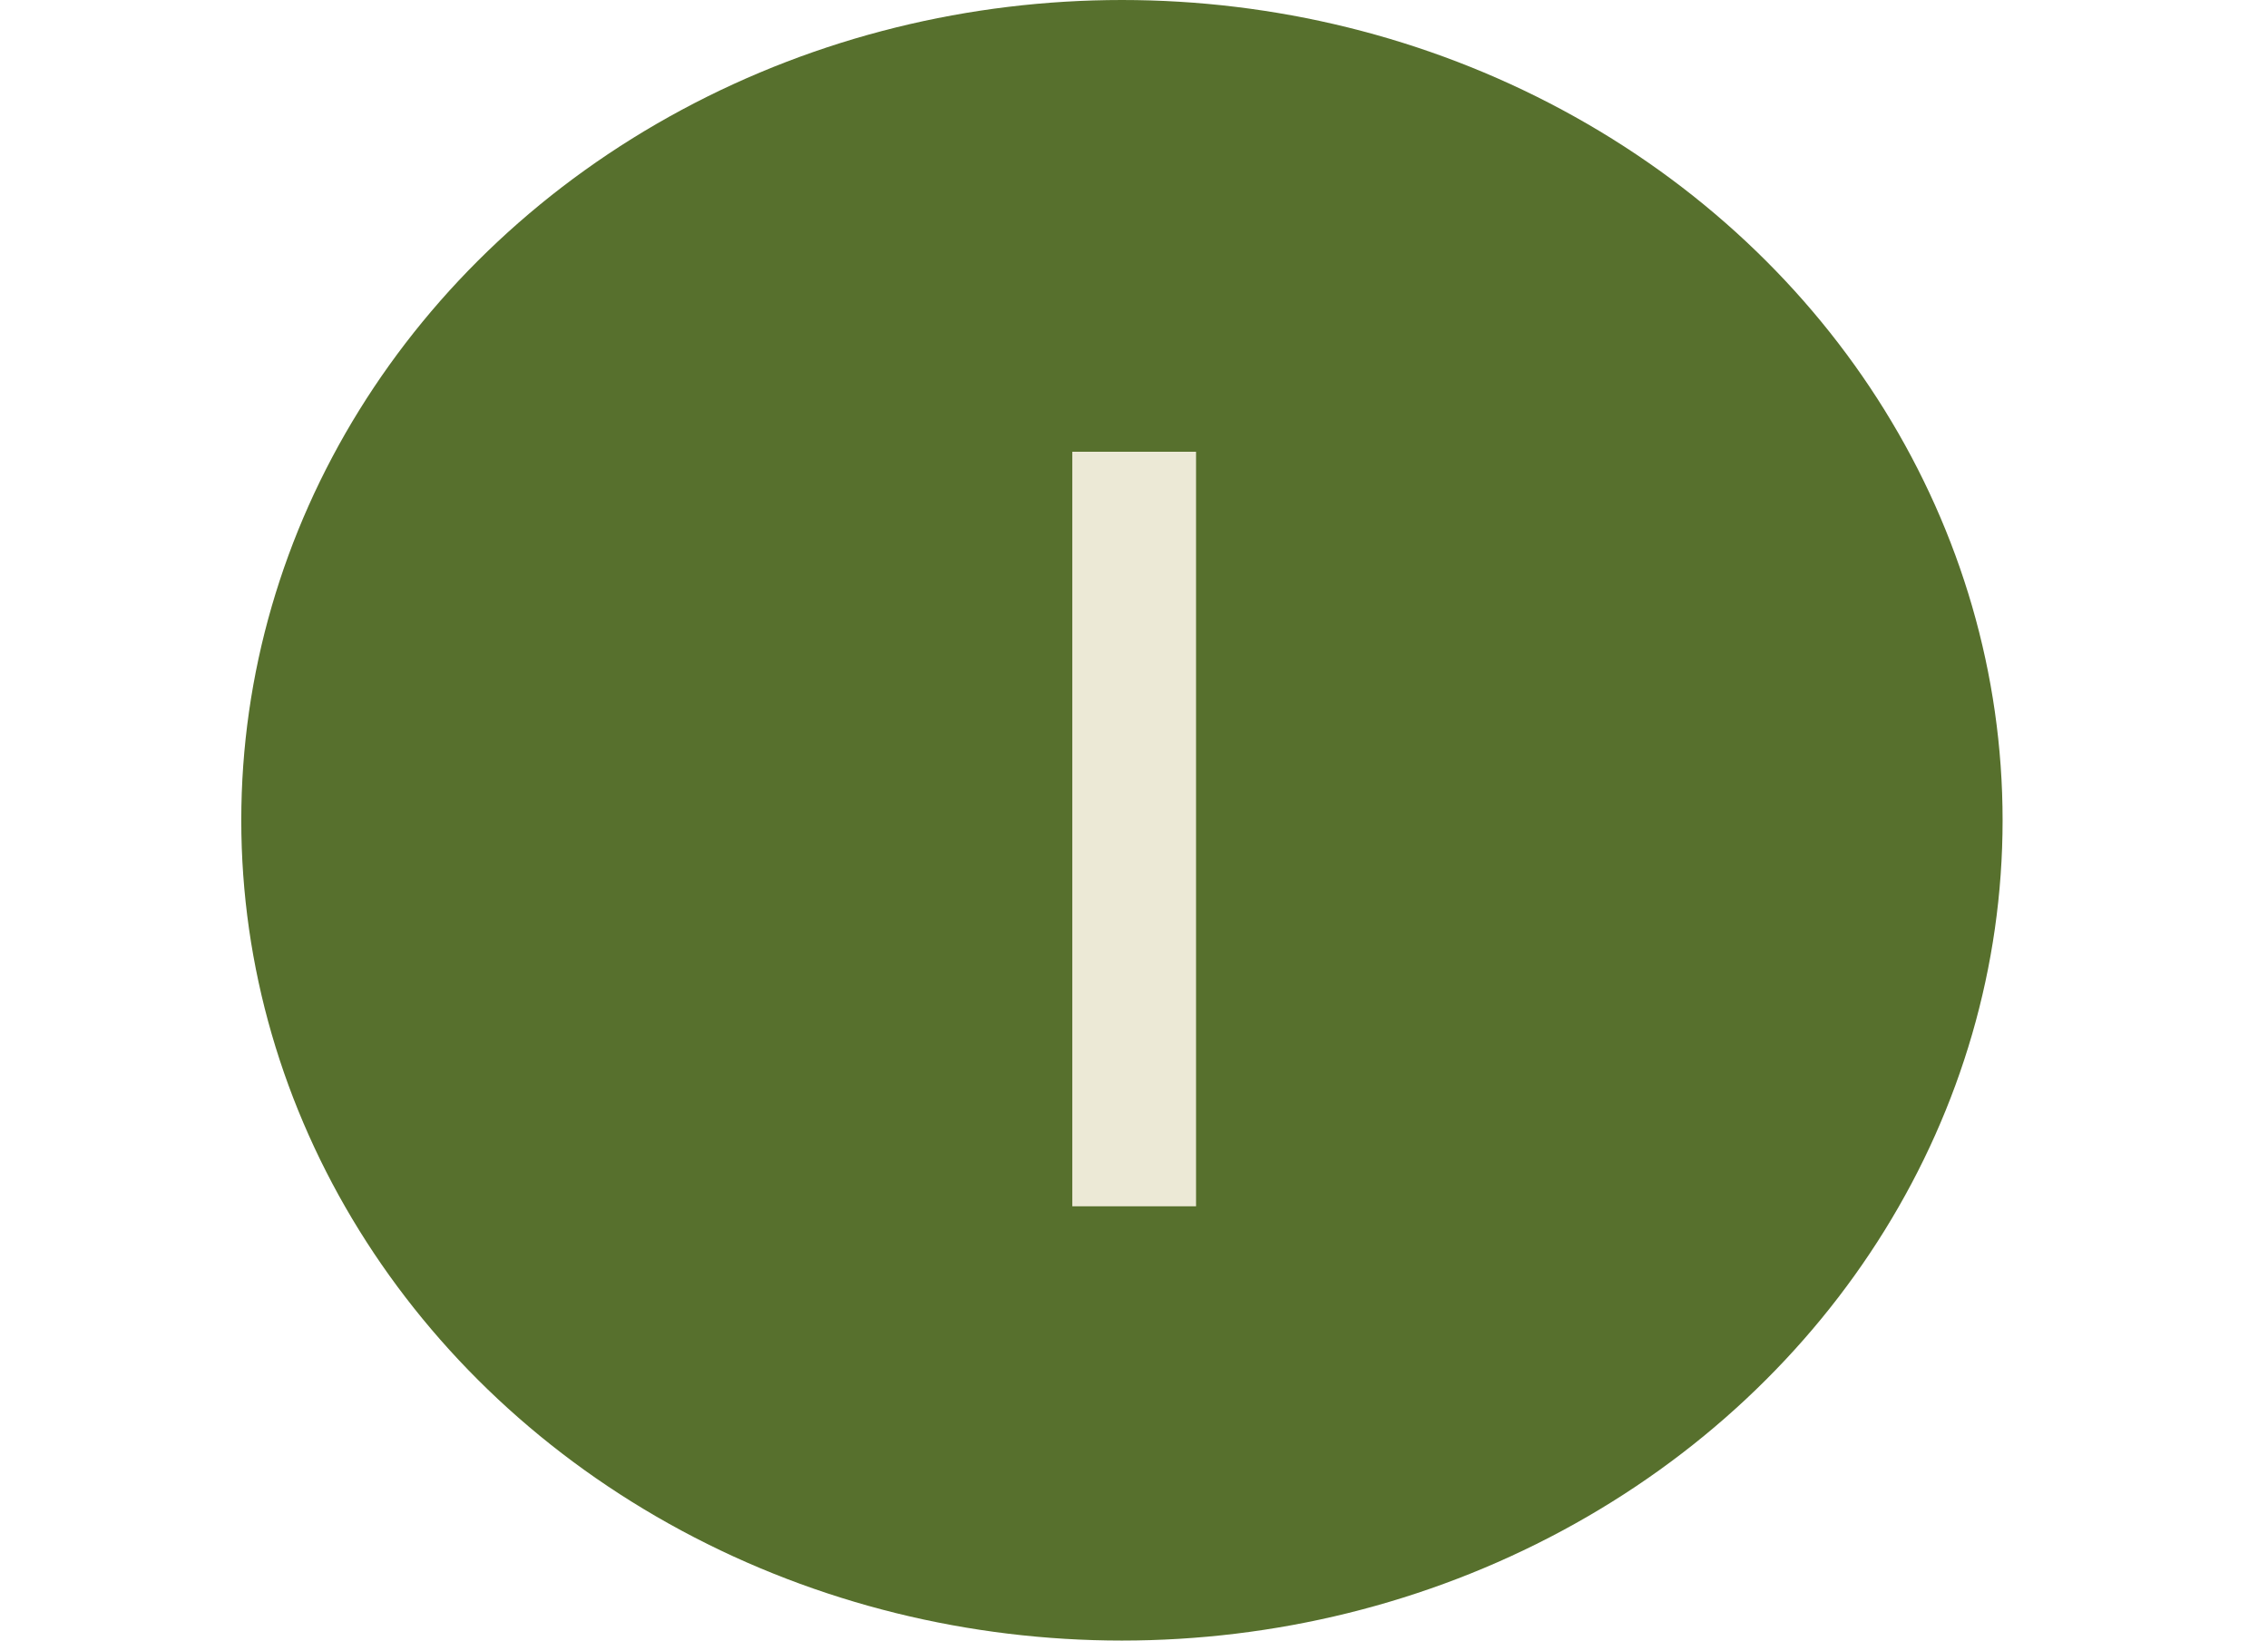
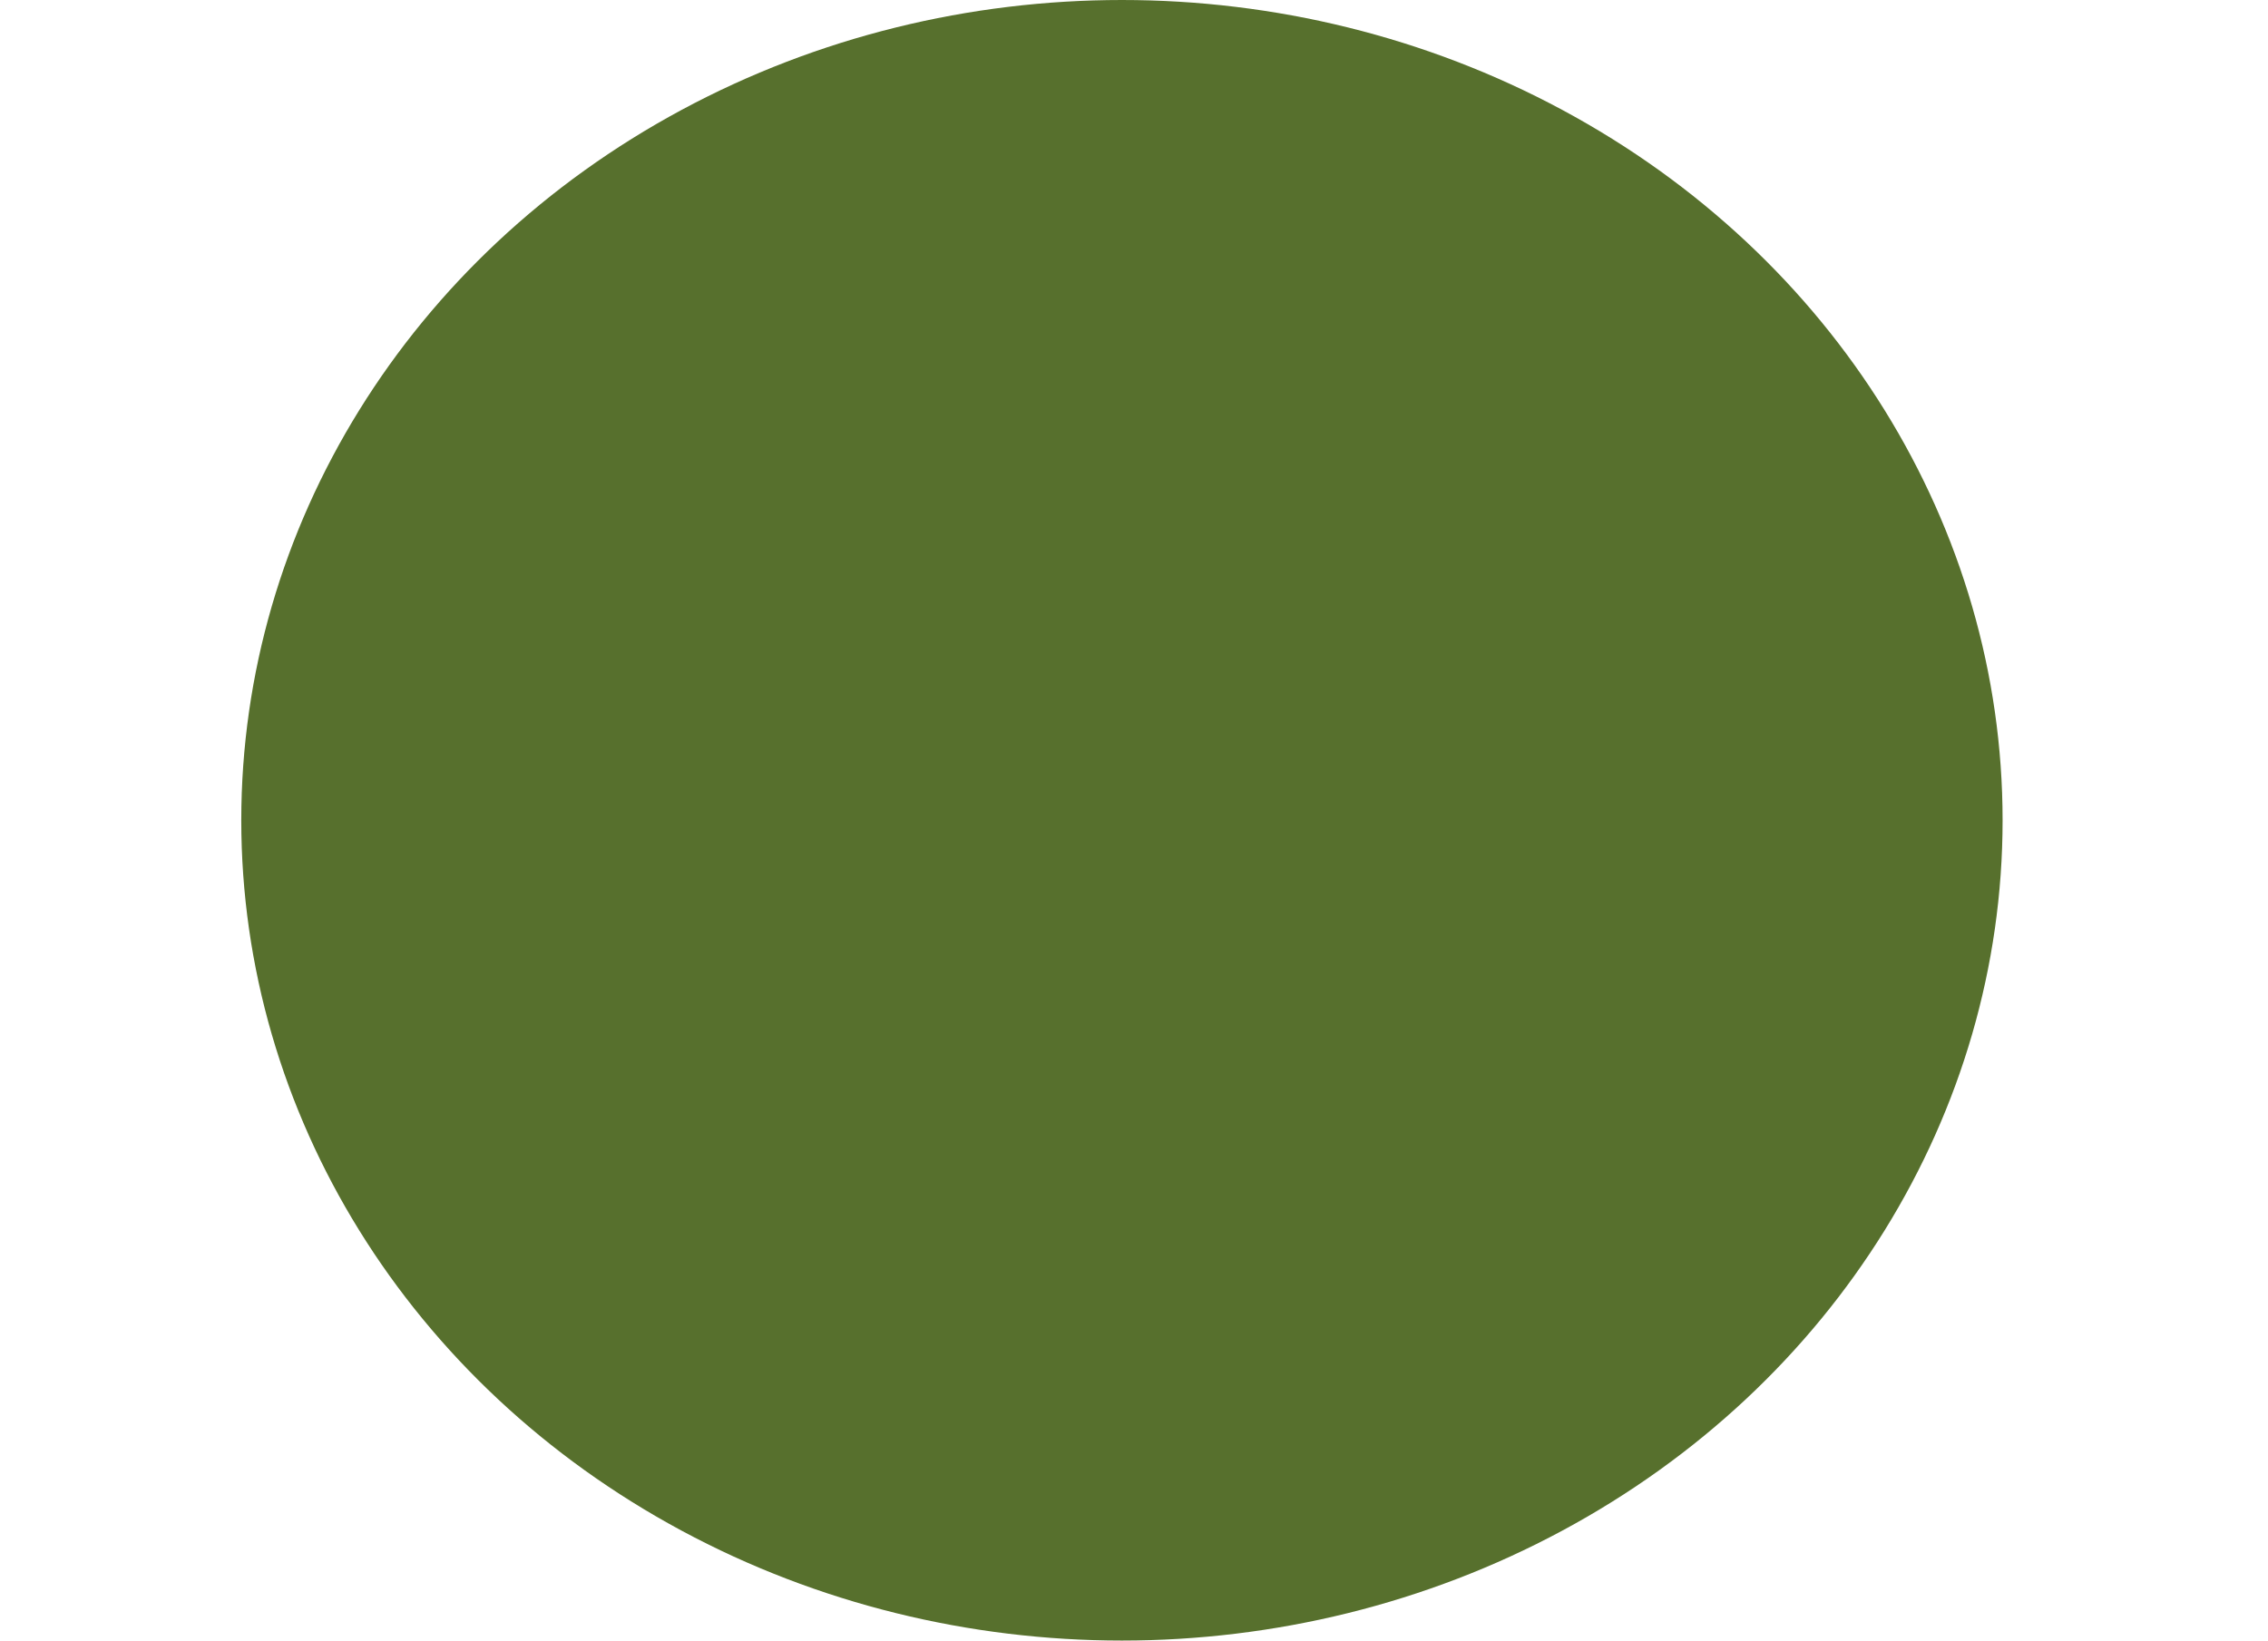
<svg xmlns="http://www.w3.org/2000/svg" width="94" height="68" viewBox="0 0 94 68" fill="none">
  <ellipse cx="46.5" cy="34" rx="36.5" ry="34" fill="#57702D" />
-   <path d="M49.572 18.725V50H44.442V18.725H49.572Z" fill="#ECE9D6" />
</svg>